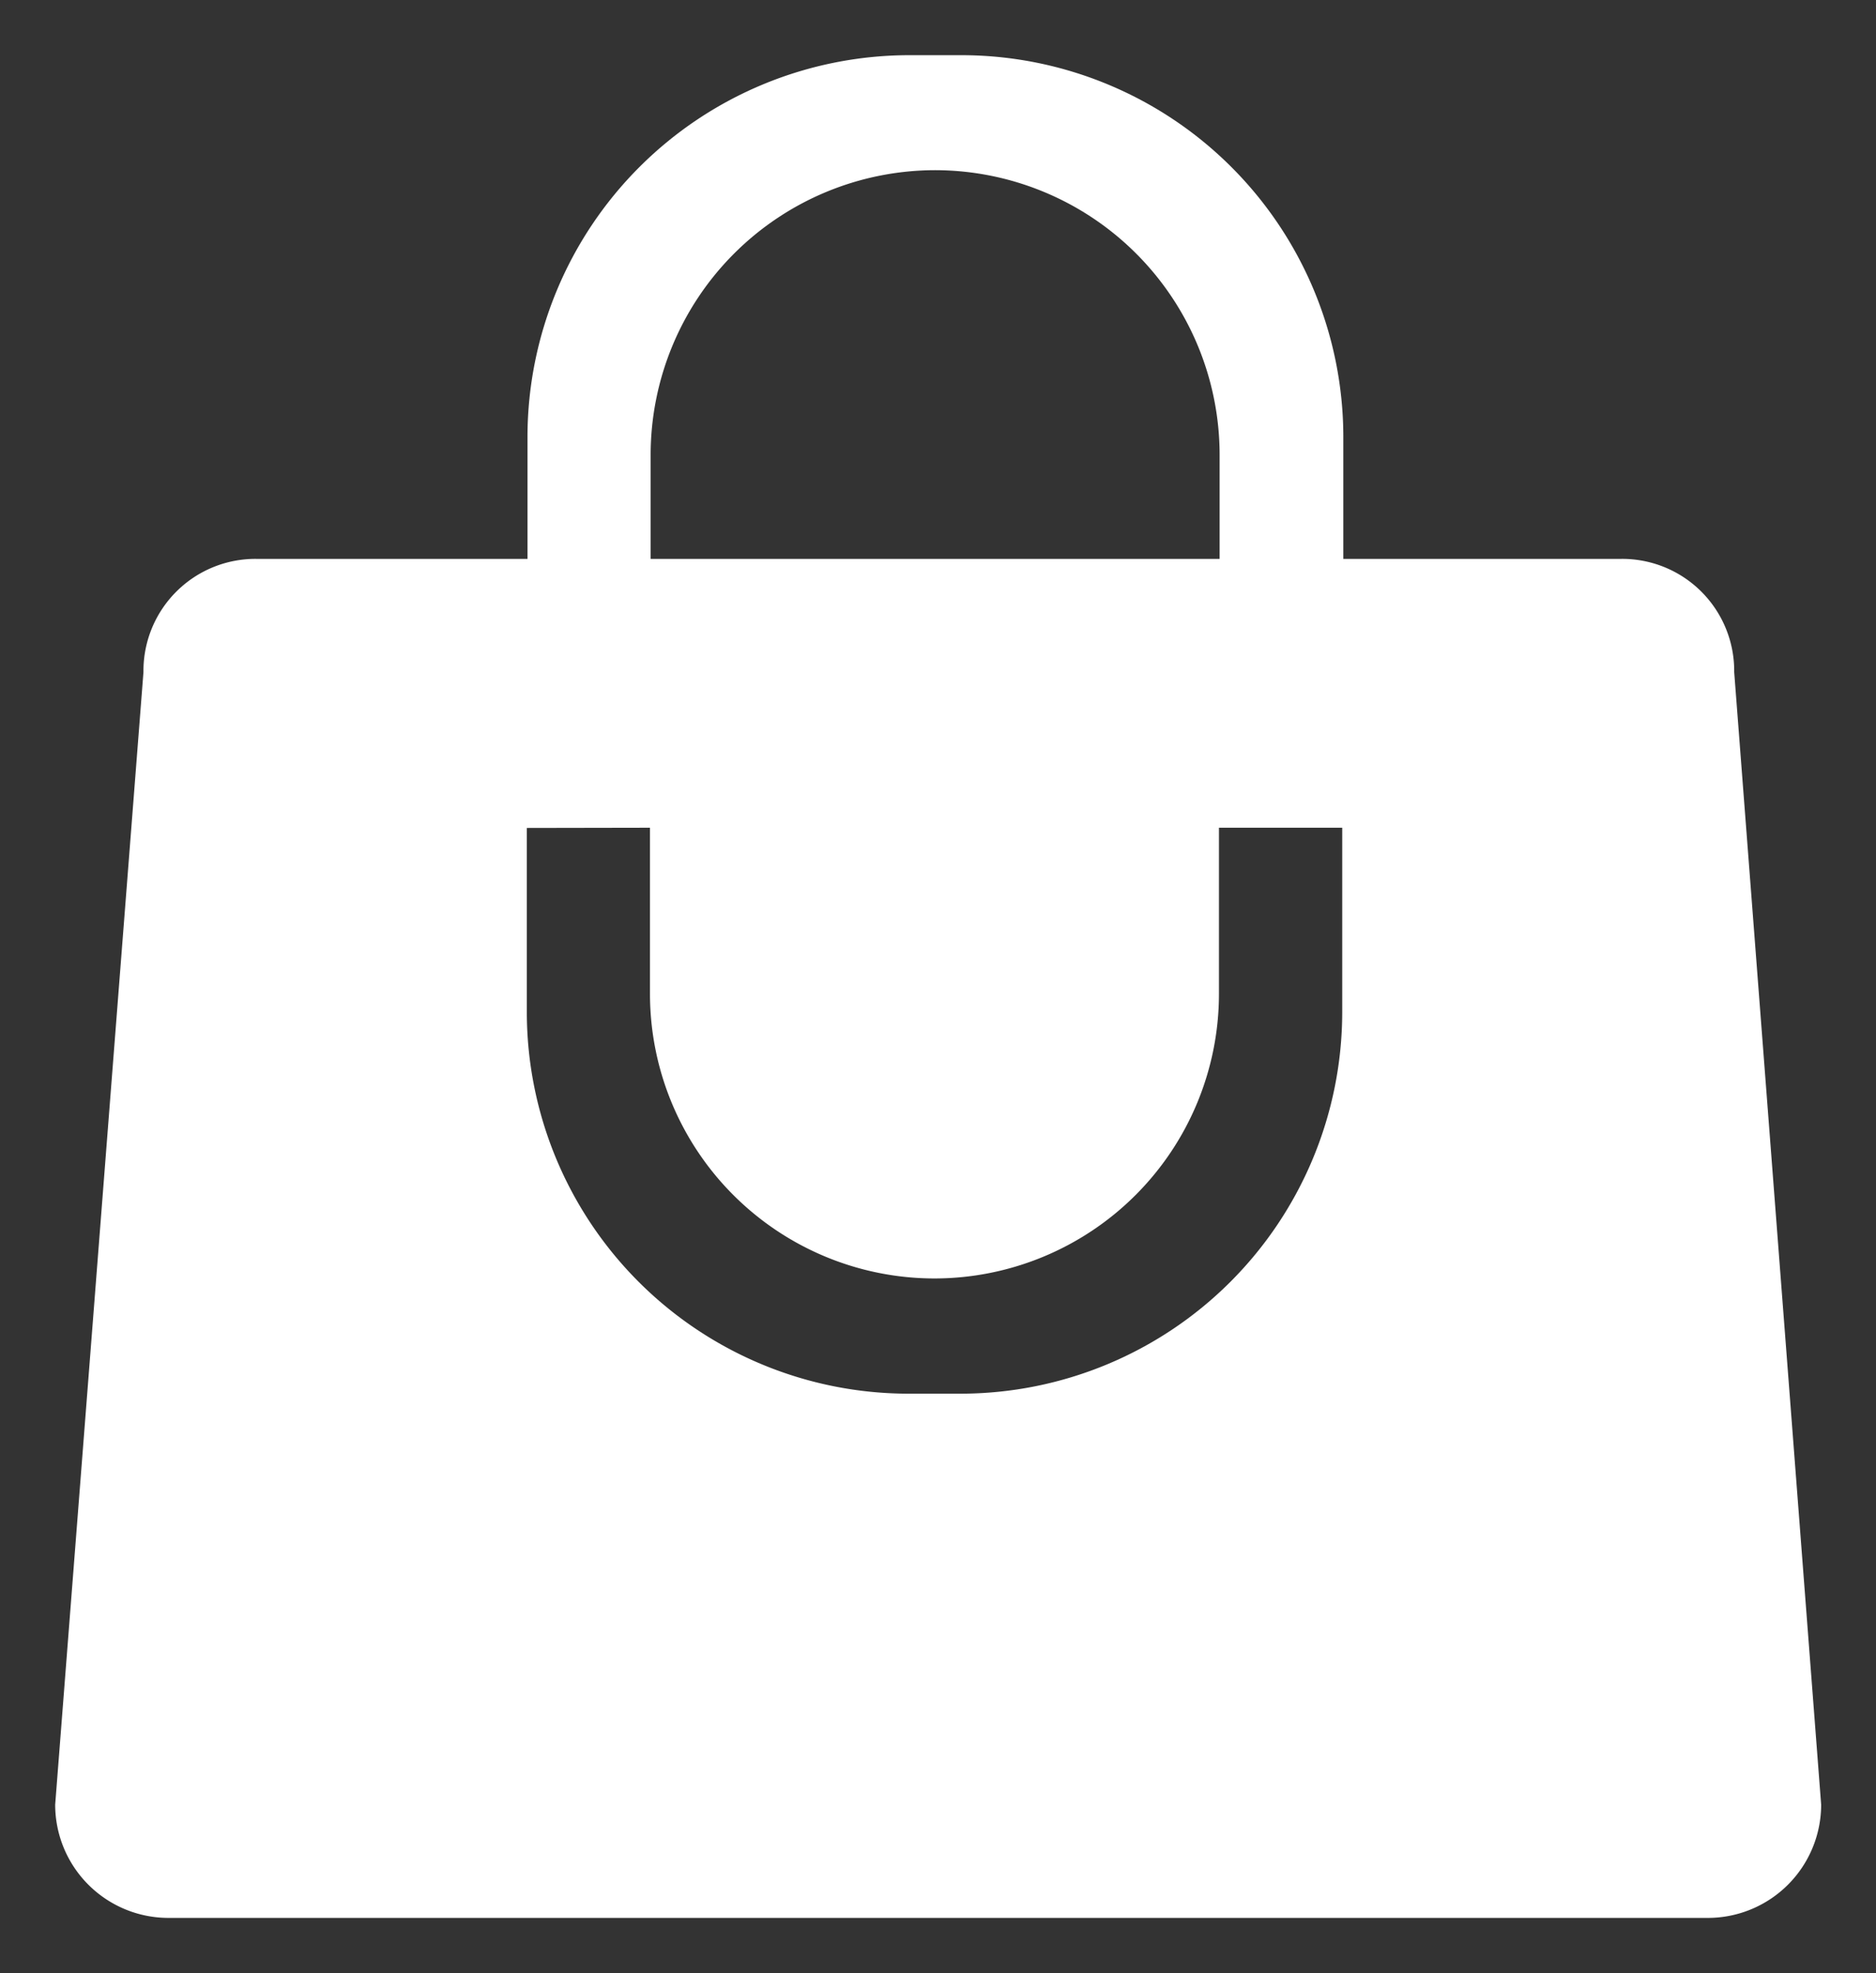
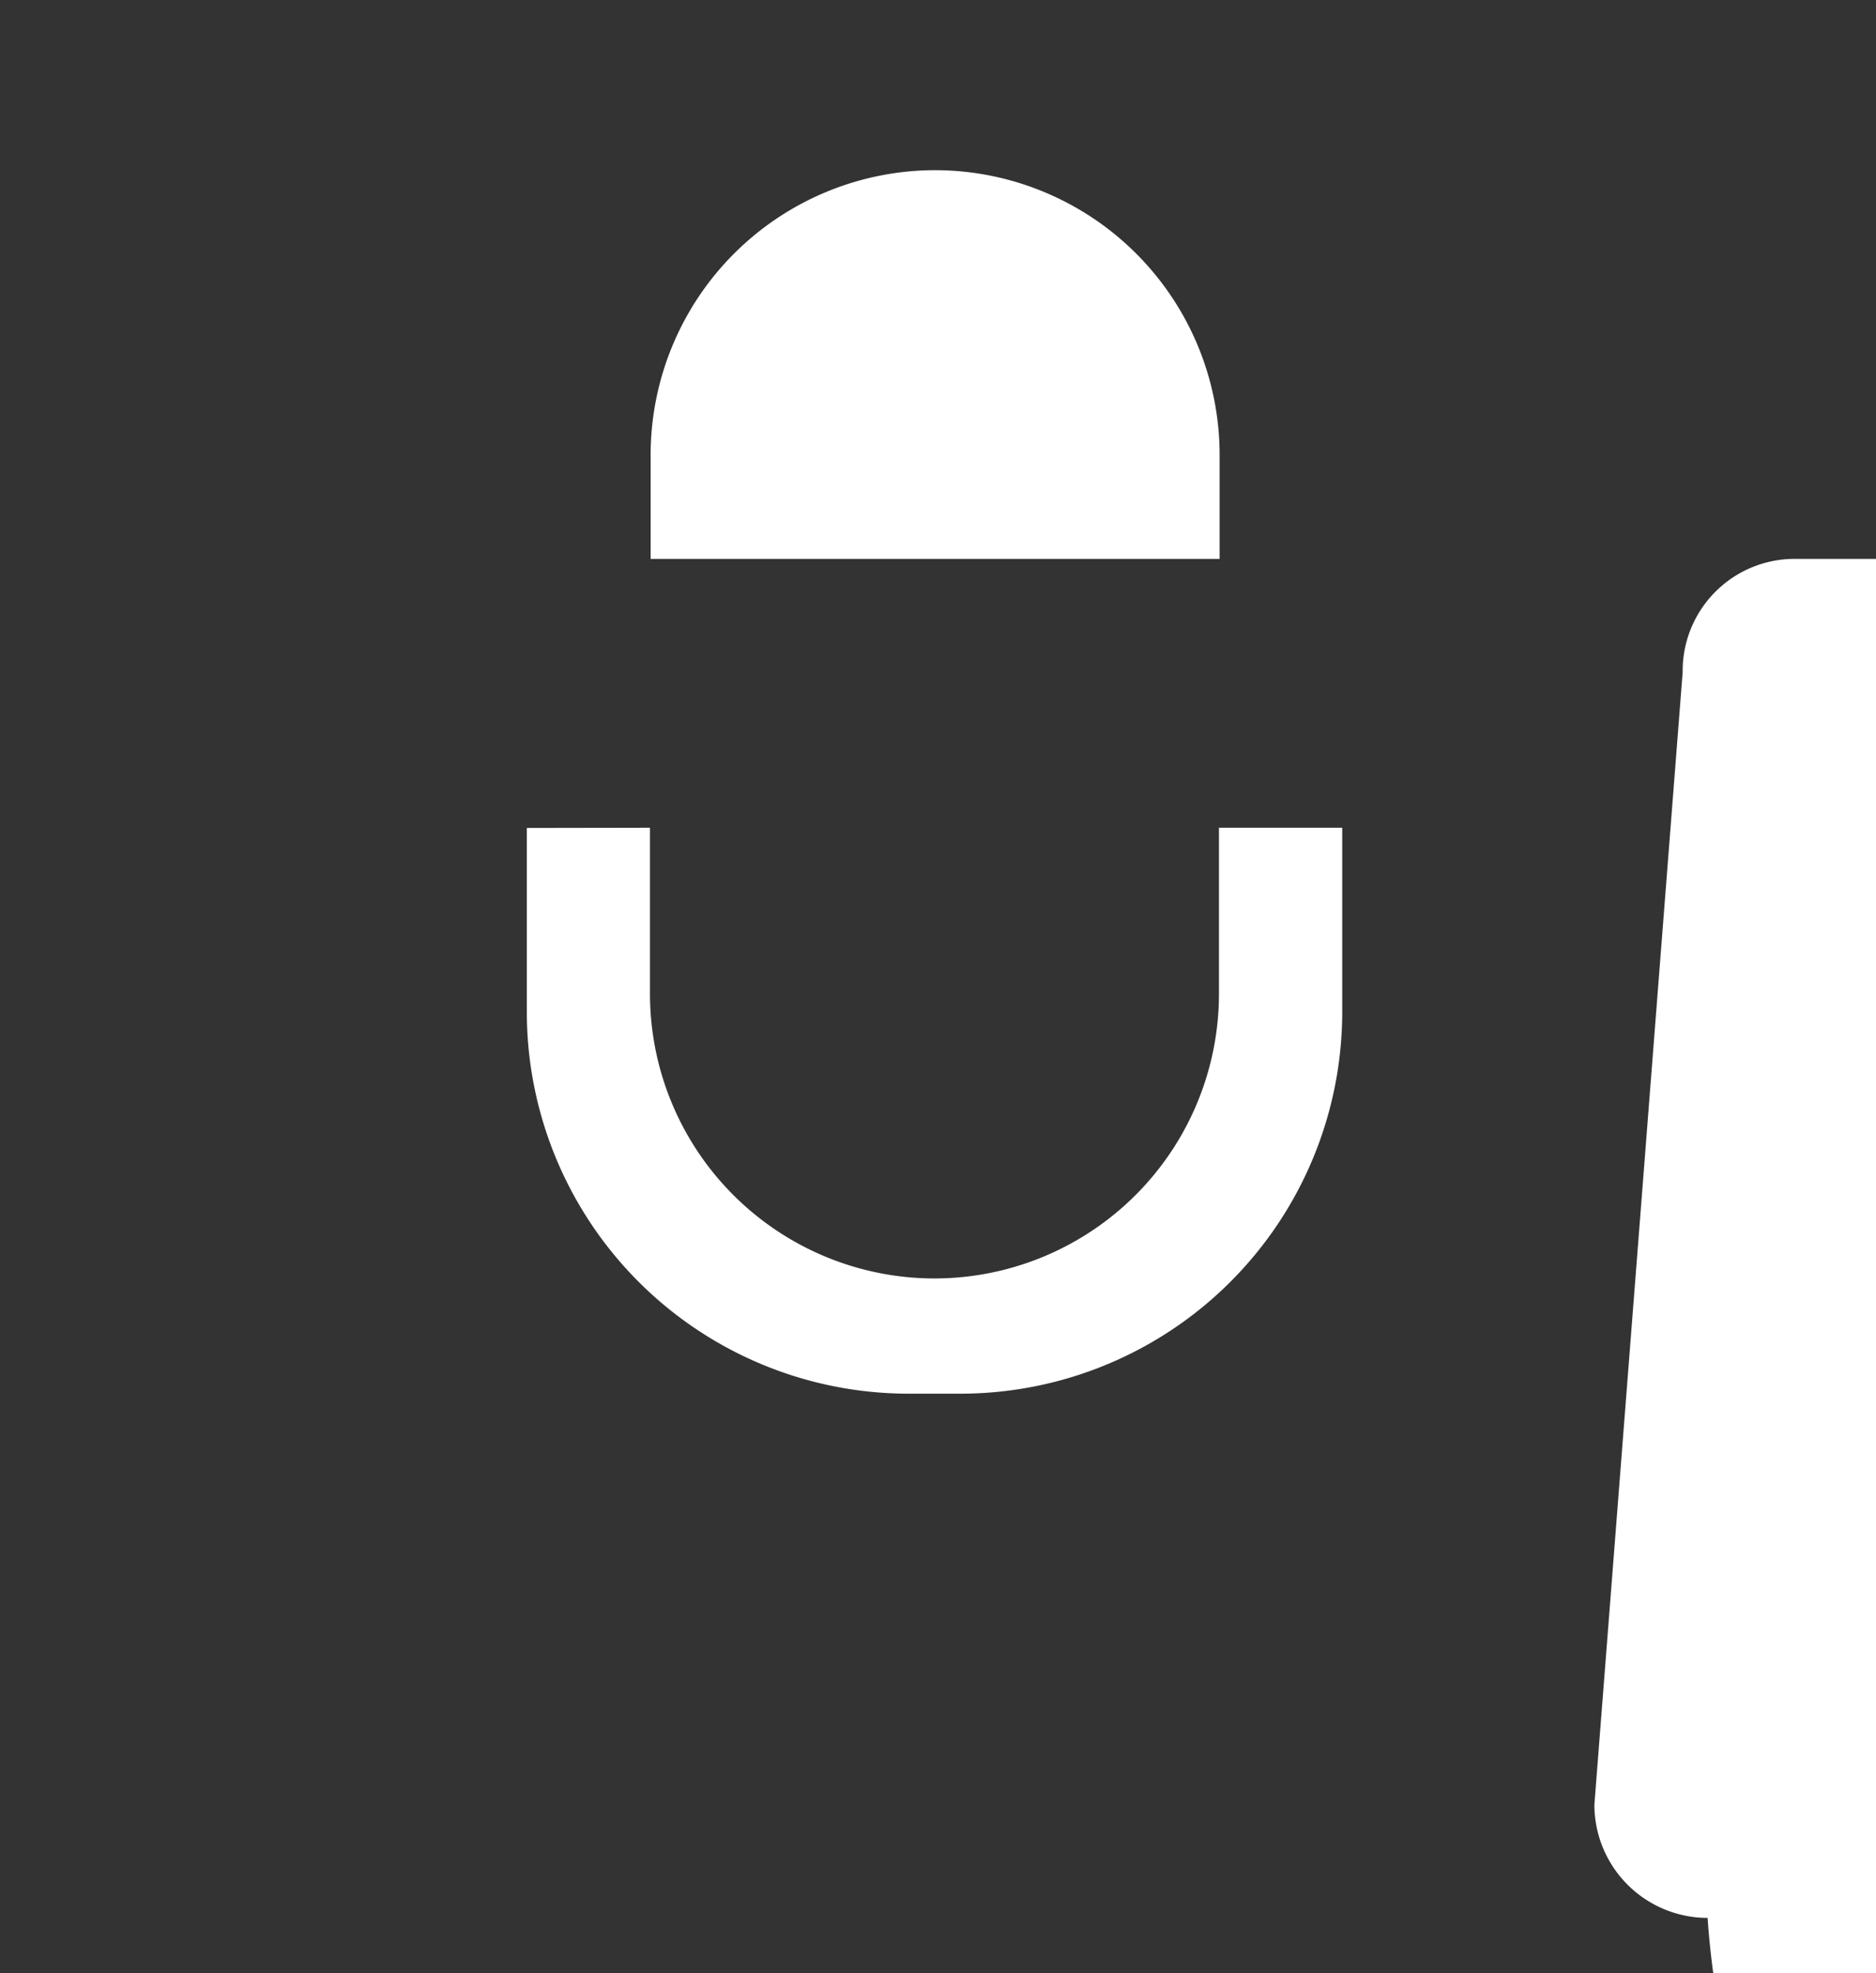
<svg xmlns="http://www.w3.org/2000/svg" width="17" height="17.878" viewBox="0 0 17 17.878">
  <rect x="0" y="0" width="17" height="17.878" fill="#333333" stroke="none" />
  <defs>
    <style>.a{fill:#fff;stroke:rgba(0,0,0,0);stroke-miterlimit:10;}</style>
  </defs>
  <g transform="translate(-1421.812 -27.5)">
-     <path class="a" d="M987.974-3326.122H974.026a1.027,1.027,0,0,1-1.026-1.026l.8-10.262a1.015,1.015,0,0,1,1.026-1.026h2.454v-1.108a3.462,3.462,0,0,1,3.461-3.456h.472a3.462,3.462,0,0,1,3.46,3.456v1.108h2.516a1.015,1.015,0,0,1,1.026,1.026l.788,10.262A1.027,1.027,0,0,1,987.974-3326.122Zm-10.7-9.876v1.67a3.46,3.46,0,0,0,3.457,3.456h.476a3.46,3.46,0,0,0,3.456-3.456V-3336h-1.117v1.507a2.58,2.58,0,0,1-2.578,2.577,2.58,2.58,0,0,1-2.578-2.577V-3336Zm3.7-5.96a2.581,2.581,0,0,0-2.578,2.578v.944h5.156v-.944A2.581,2.581,0,0,0,980.976-3341.958Z" transform="translate(449.312 3371)" />
+     <path class="a" d="M987.974-3326.122a1.027,1.027,0,0,1-1.026-1.026l.8-10.262a1.015,1.015,0,0,1,1.026-1.026h2.454v-1.108a3.462,3.462,0,0,1,3.461-3.456h.472a3.462,3.462,0,0,1,3.46,3.456v1.108h2.516a1.015,1.015,0,0,1,1.026,1.026l.788,10.262A1.027,1.027,0,0,1,987.974-3326.122Zm-10.7-9.876v1.67a3.46,3.46,0,0,0,3.457,3.456h.476a3.46,3.46,0,0,0,3.456-3.456V-3336h-1.117v1.507a2.58,2.58,0,0,1-2.578,2.577,2.58,2.58,0,0,1-2.578-2.577V-3336Zm3.7-5.96a2.581,2.581,0,0,0-2.578,2.578v.944h5.156v-.944A2.581,2.581,0,0,0,980.976-3341.958Z" transform="translate(449.312 3371)" />
  </g>
</svg>